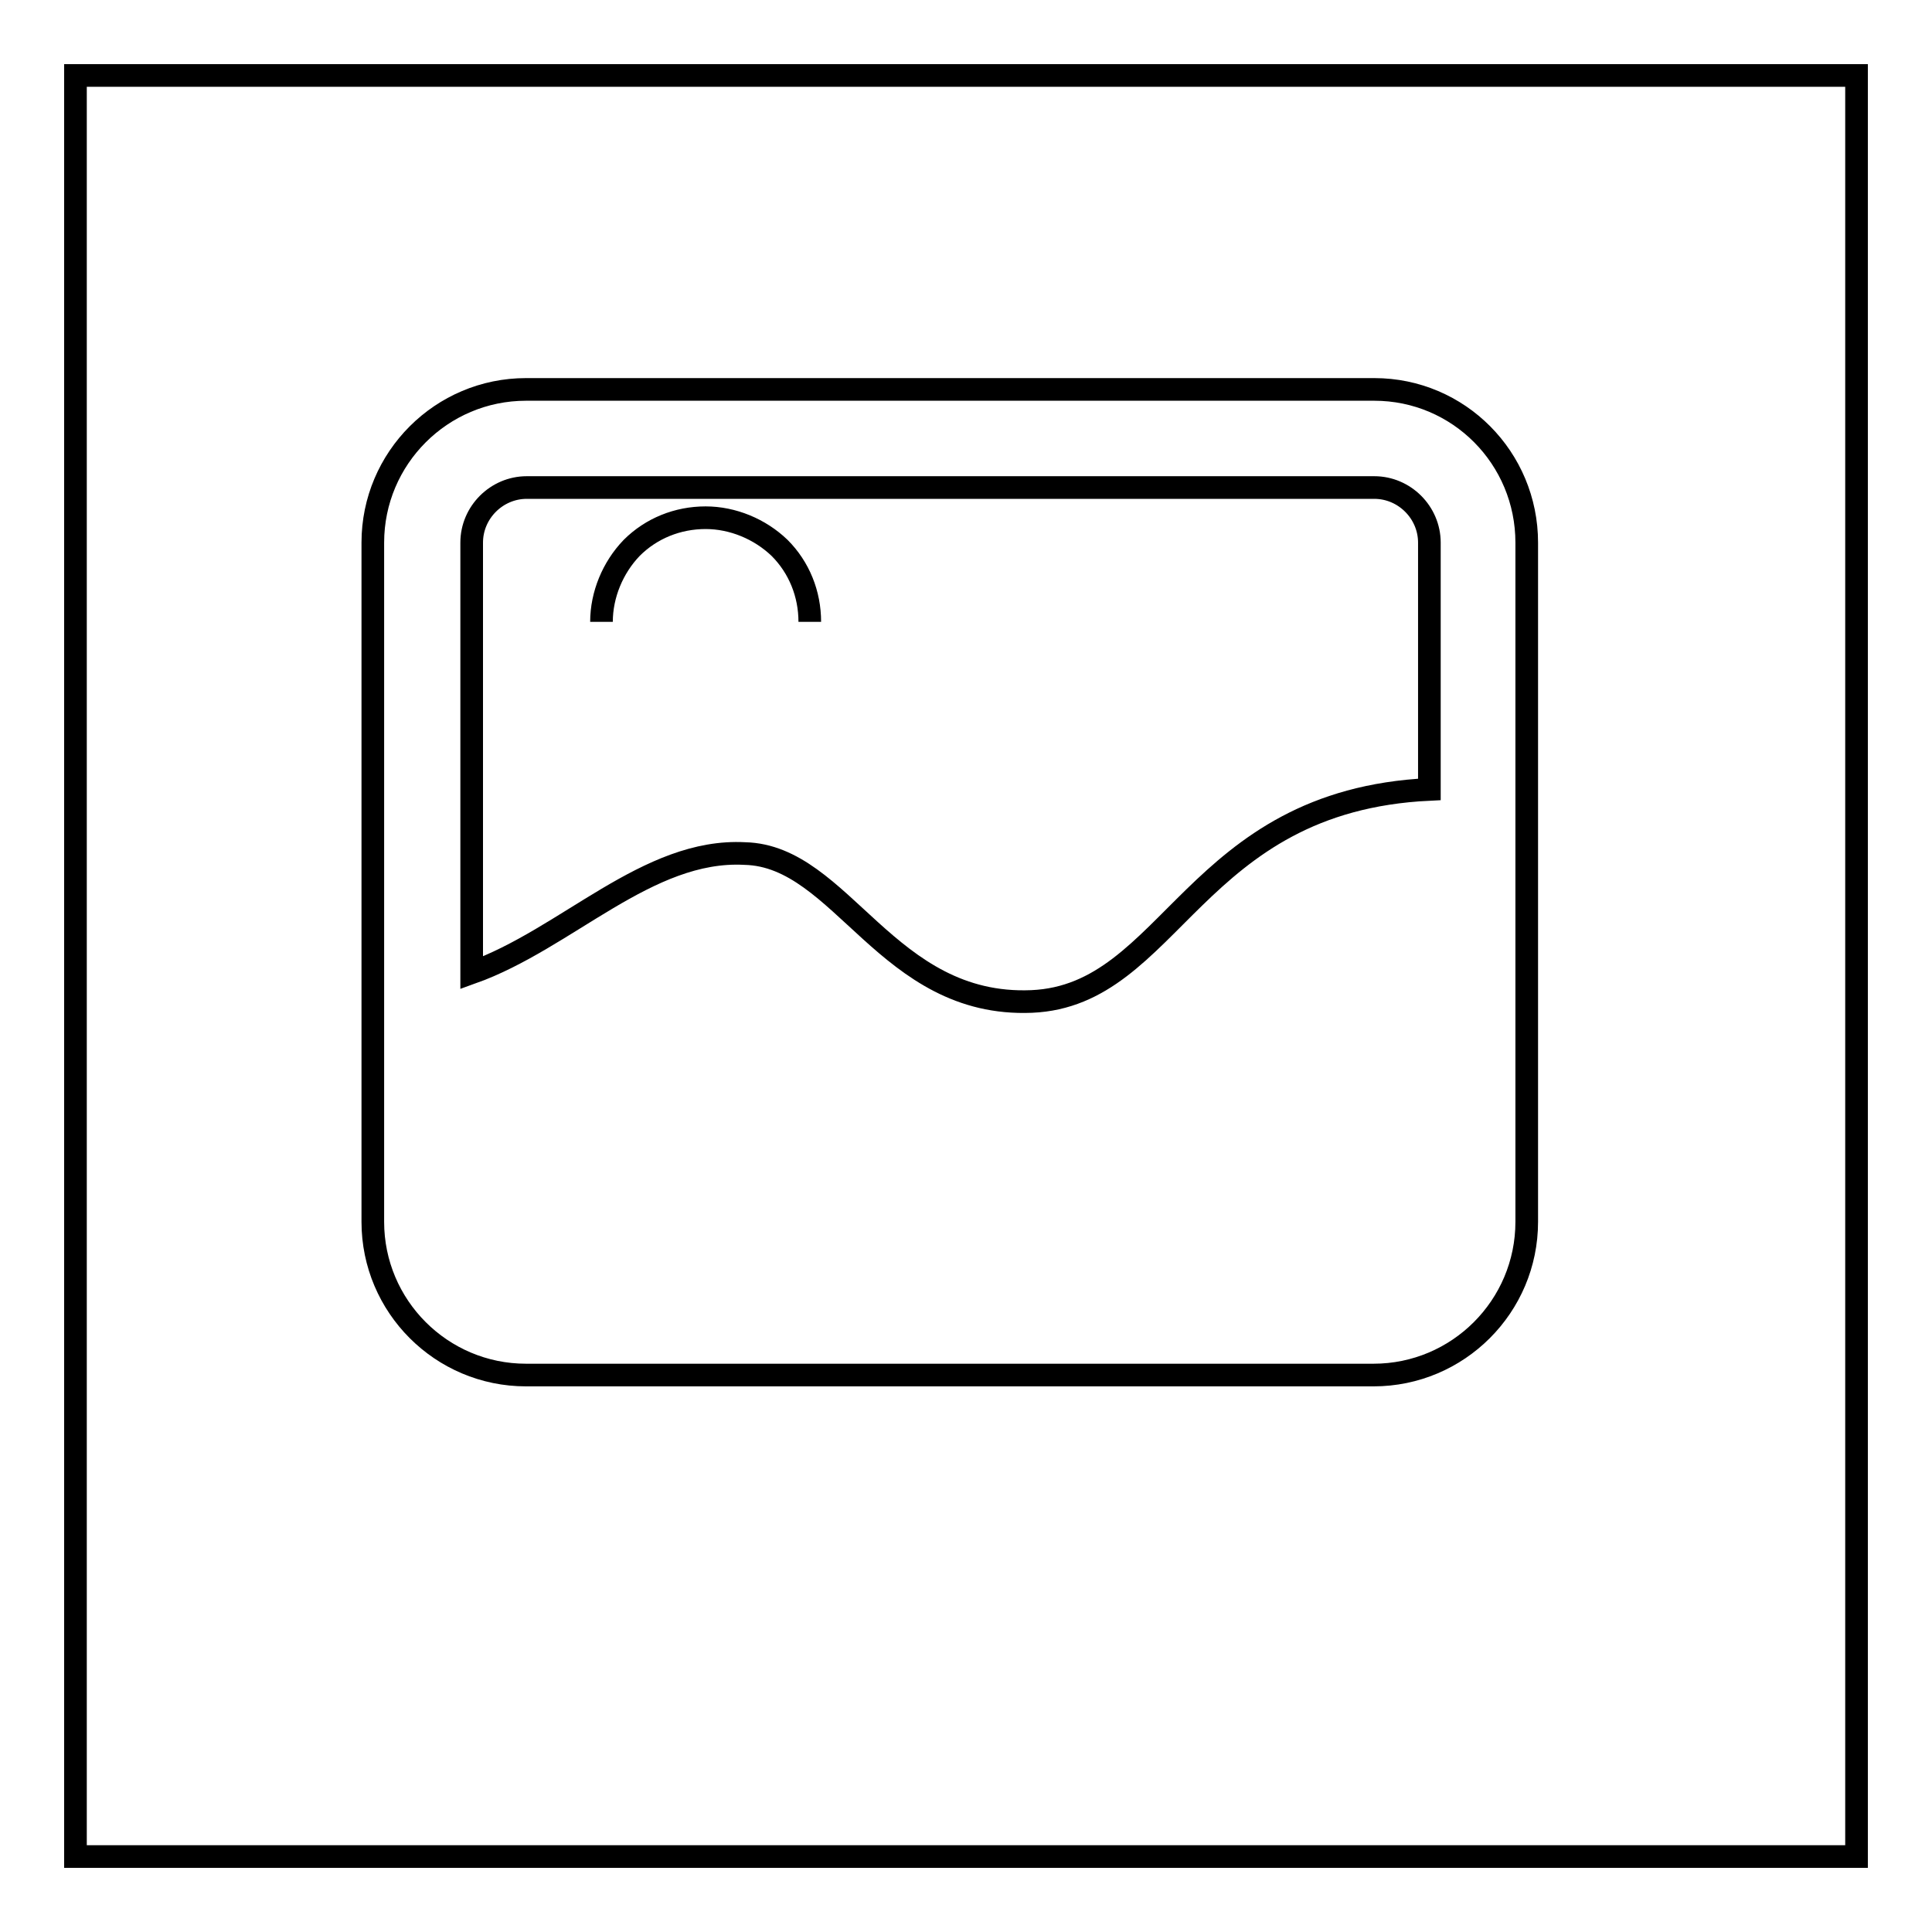
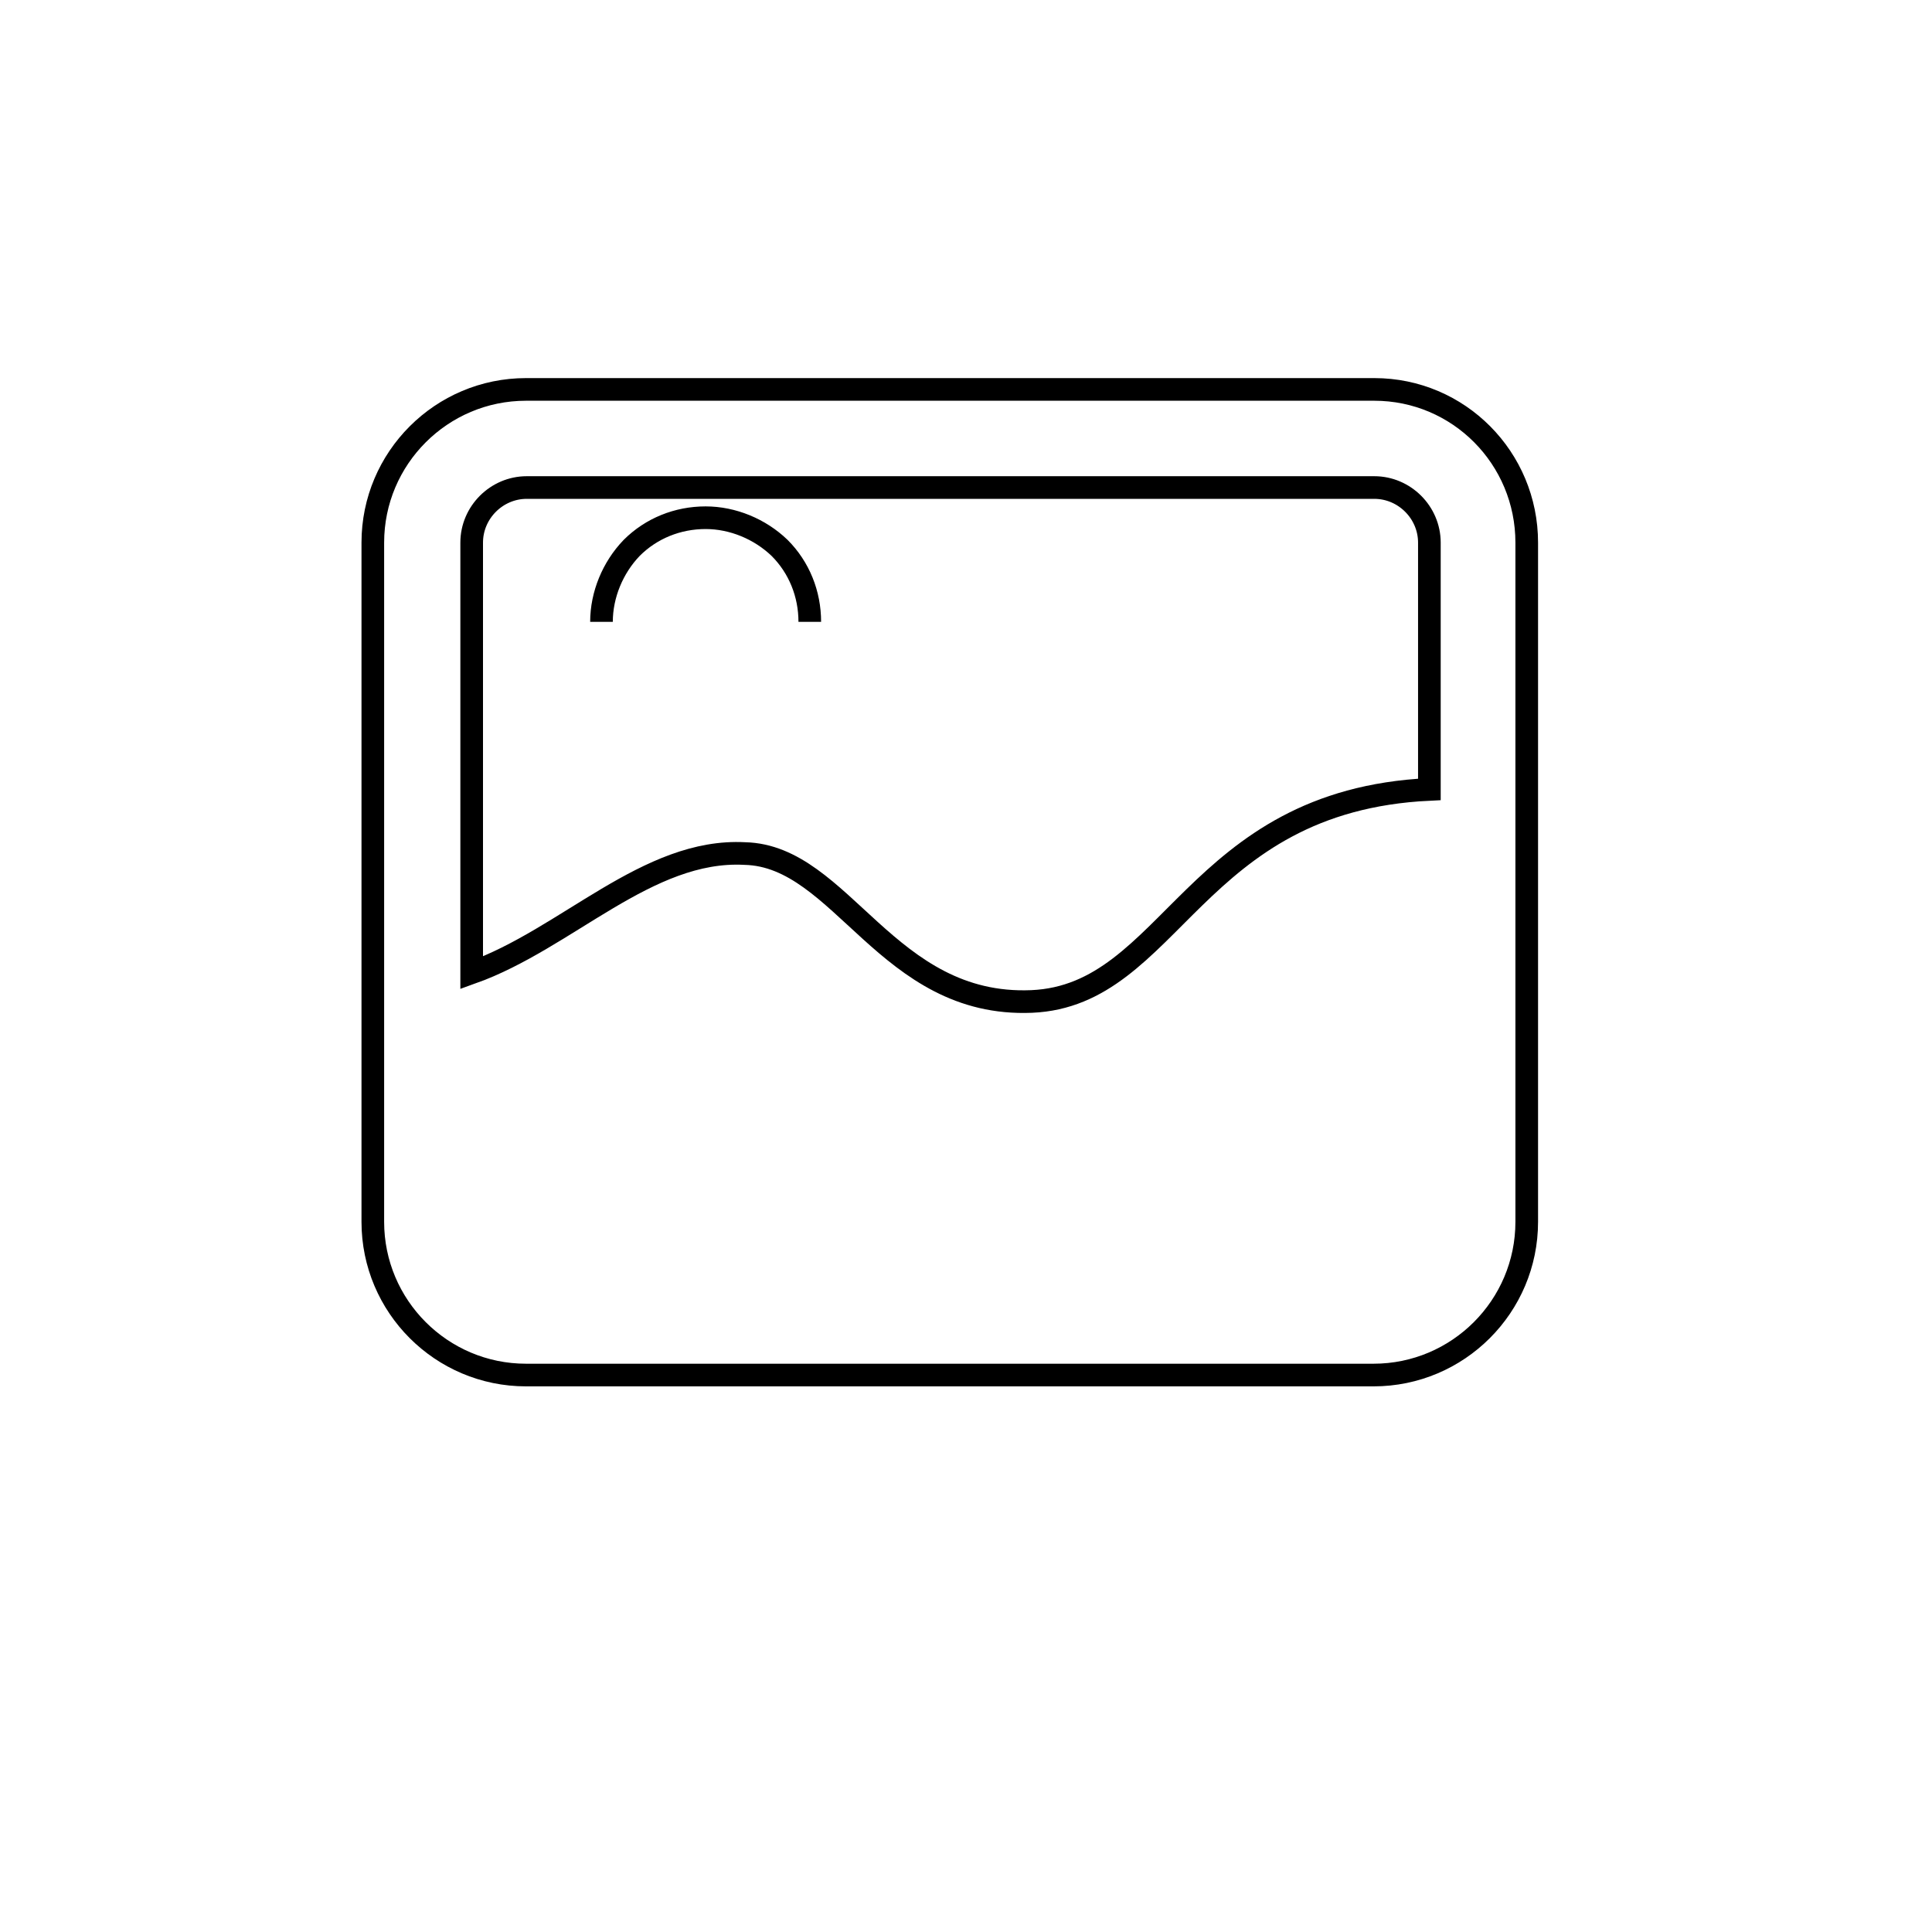
<svg xmlns="http://www.w3.org/2000/svg" version="1.1" x="0px" y="0px" viewBox="0 0 256 256" enable-background="new 0 0 256 256" xml:space="preserve">
  <g>
    <g>
      <path stroke-width="3" fill-opacity="0" stroke="#000000" d="M182.1,51.6H69.7c-11.2,0-20.3,9.1-20.3,20.3v90c0,11.2,9.1,20.3,20.3,20.3h112.3c11.2,0,20.3-9.1,20.3-20.3v-90C202.3,60.7,193.3,51.6,182.1,51.6L182.1,51.6z M189.4,104.6c-31.4,1.5-34.1,27.3-52.7,28.1c-19.2,0.8-25.1-19.3-38-19.6c-12.9-0.7-23.6,11.3-36.2,15.8v-57c0-4,3.3-7.3,7.3-7.3h112.3c4,0,7.3,3.3,7.3,7.3L189.4,104.6L189.4,104.6z M79.7,82.4c0-3.6,1.5-7.2,4-9.8c2.6-2.6,6.1-4,9.8-4c3.6,0,7.2,1.5,9.8,4c2.6,2.6,4,6.1,4,9.8" />
-       <path stroke-width="3" fill-opacity="0" stroke="#000000" d="M10,10h236v236H10V10z" />
    </g>
  </g>
</svg>